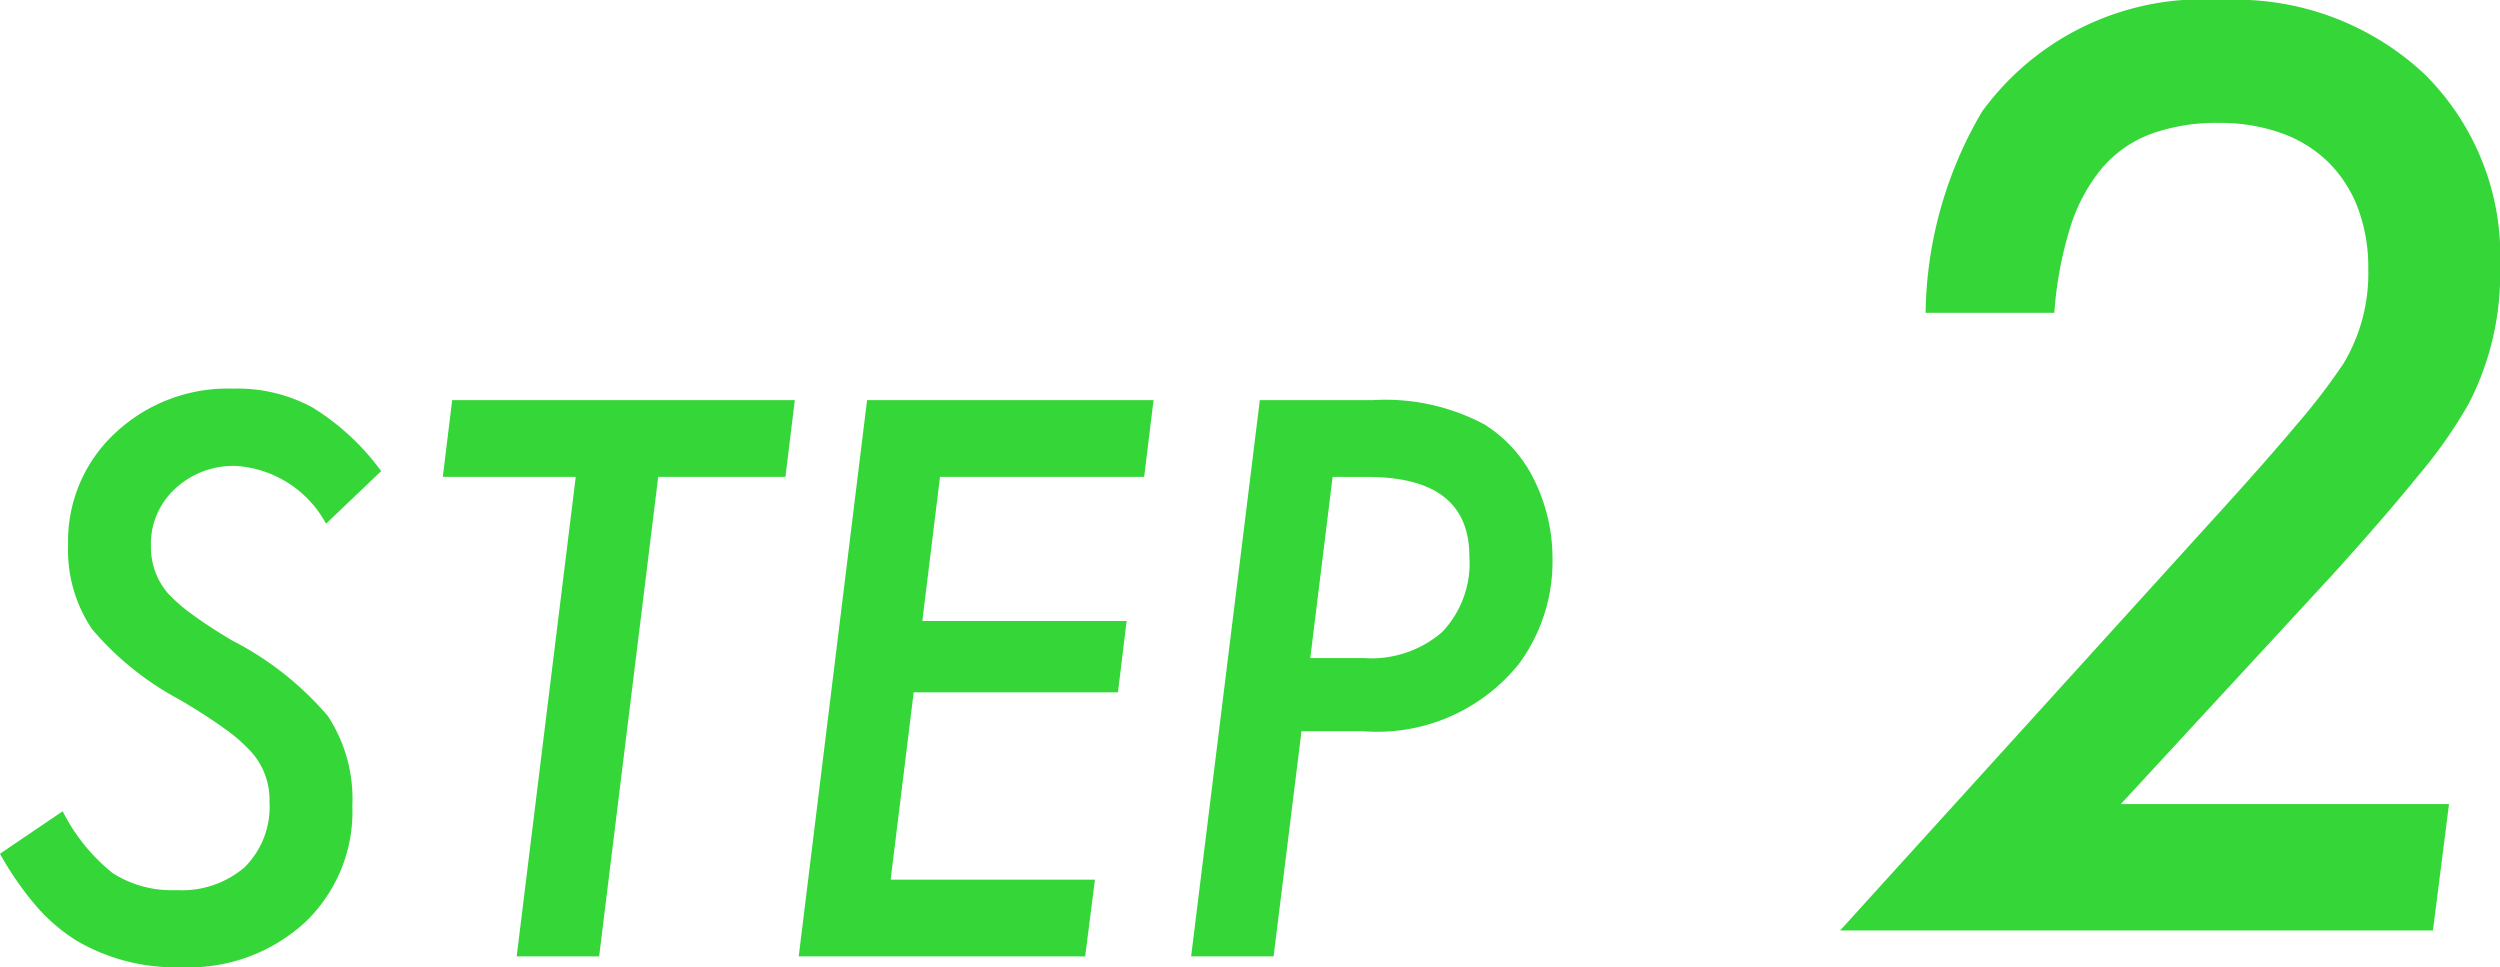
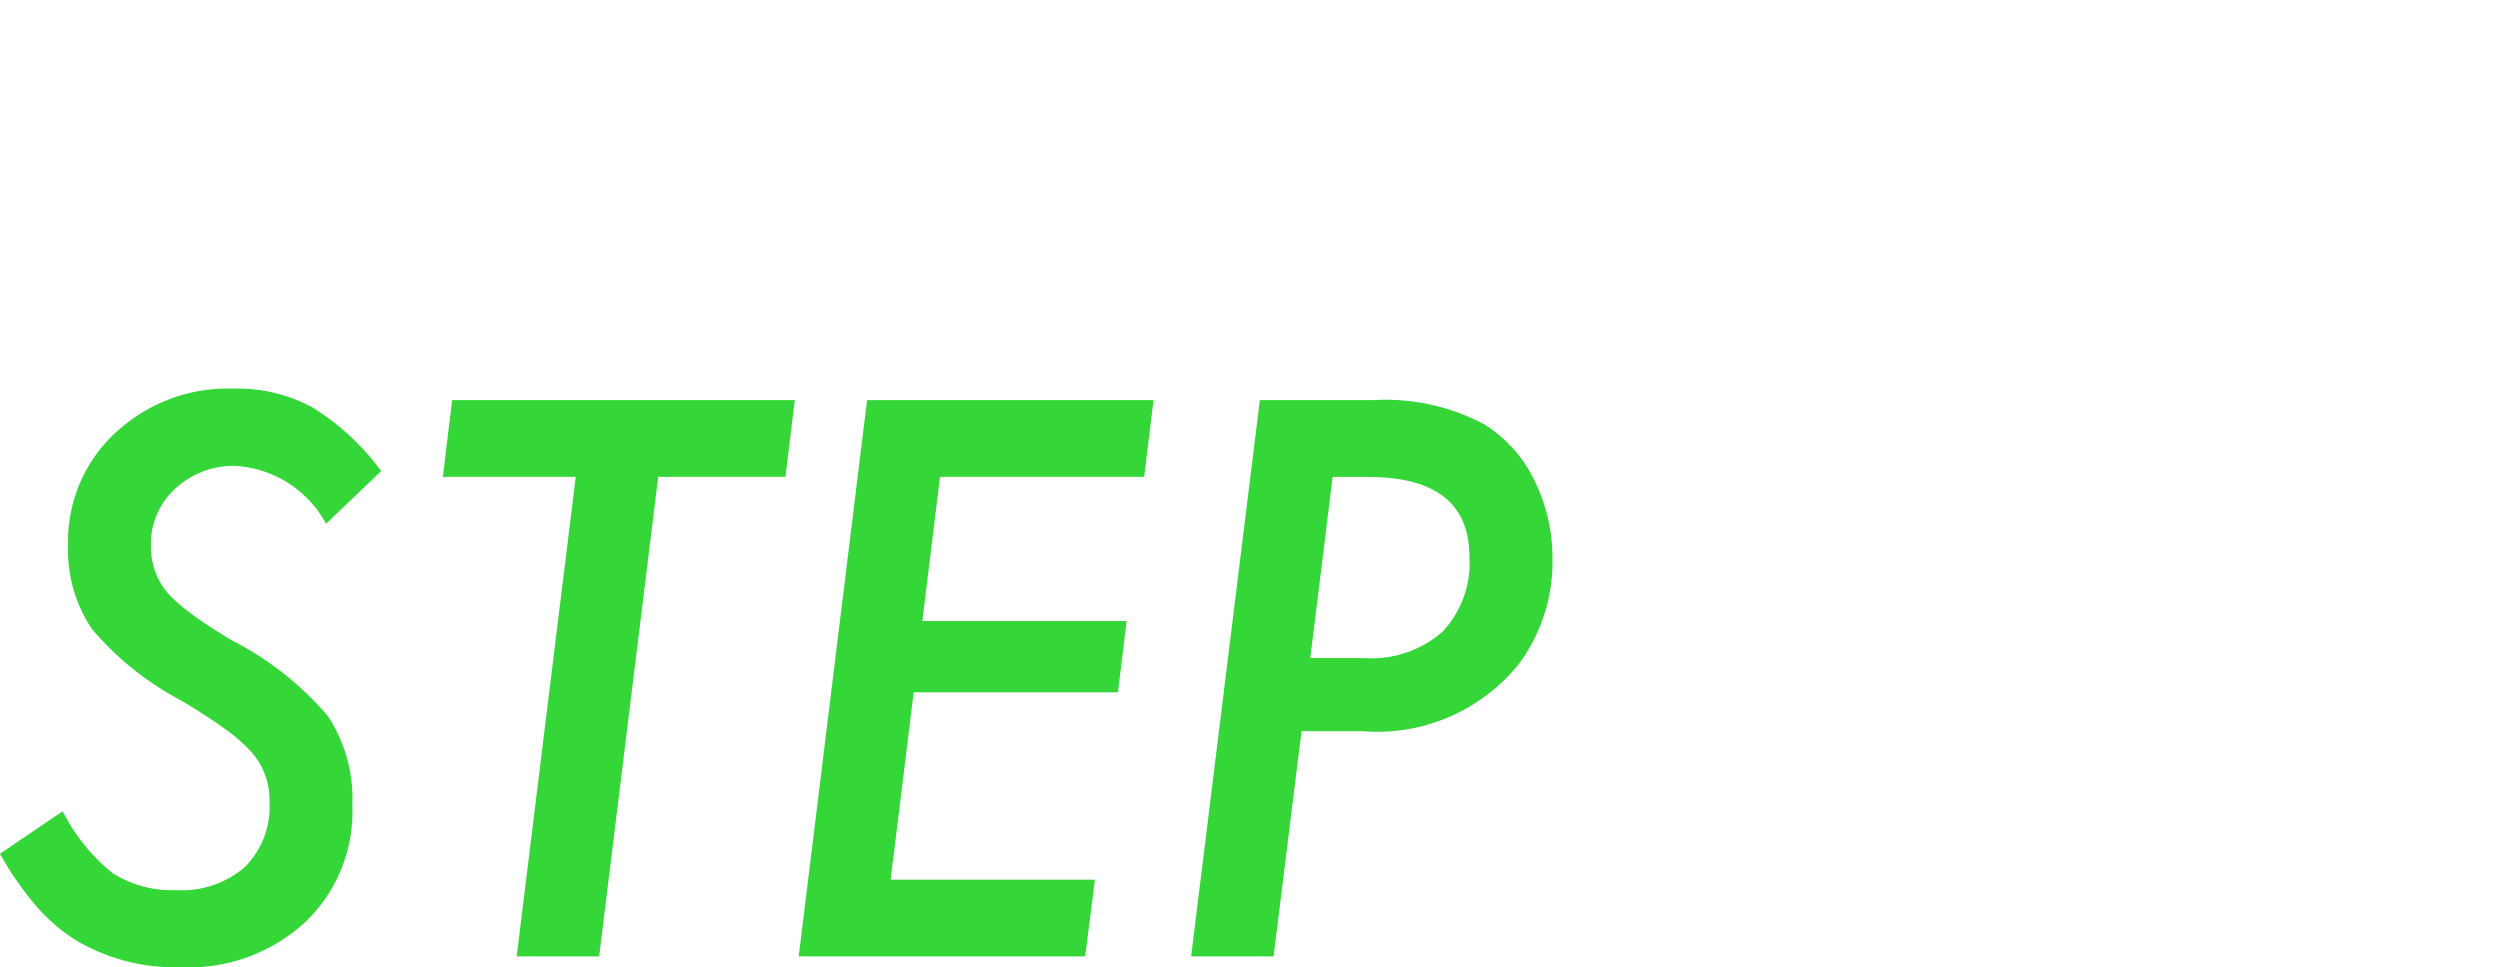
<svg xmlns="http://www.w3.org/2000/svg" width="57.599" height="22.284" viewBox="0 0 57.599 22.284">
  <g id="グループ_3742" data-name="グループ 3742" transform="translate(-428.523 -2295.063)">
    <g id="グループ_3737" data-name="グループ 3737">
      <path id="パス_6241" data-name="パス 6241" d="M9.305-11.181,8.035-9.969A2.542,2.542,0,0,0,5.96-11.3a1.967,1.967,0,0,0-1.4.523A1.725,1.725,0,0,0,4-9.463a1.641,1.641,0,0,0,.382,1.087,3.716,3.716,0,0,0,.56.49q.369.274.926.606A7.238,7.238,0,0,1,8.077-5.537,3.474,3.474,0,0,1,8.641-3.47,3.52,3.52,0,0,1,7.545-.78,3.954,3.954,0,0,1,4.7.249,4.489,4.489,0,0,1,2.283-.365a4.093,4.093,0,0,1-.93-.8,7.2,7.2,0,0,1-.83-1.2l1.444-.979A4.31,4.31,0,0,0,3.121-1.917a2.533,2.533,0,0,0,1.469.39,2.214,2.214,0,0,0,1.573-.531,1.966,1.966,0,0,0,.569-1.511,1.646,1.646,0,0,0-.415-1.137,3.706,3.706,0,0,0-.618-.54q-.411-.3-1.042-.672A6.883,6.883,0,0,1,2.64-7.545a3.259,3.259,0,0,1-.548-1.934,3.392,3.392,0,0,1,1.079-2.573,3.787,3.787,0,0,1,2.723-1.029,3.625,3.625,0,0,1,1.826.432A5.607,5.607,0,0,1,9.305-11.181Zm6.383.133L14.327,0h-1.9l1.361-11.048H10.725l.216-1.768h7.894l-.216,1.768ZM27.1-12.816l-.216,1.768H22.18l-.407,3.32h4.707l-.2,1.644H21.574l-.531,4.316h4.707L25.525,0h-6.6L20.5-12.816Zm2.449,0h2.6a4.843,4.843,0,0,1,2.582.564,3.125,3.125,0,0,1,1.146,1.287,4.073,4.073,0,0,1,.415,1.8,3.972,3.972,0,0,1-.772,2.424,4.189,4.189,0,0,1-3.611,1.552h-1.4L29.866,0h-1.9Zm1.677,1.768-.515,4.175H31.95a2.493,2.493,0,0,0,1.8-.6,2.3,2.3,0,0,0,.627-1.739q0-1.834-2.341-1.834Z" transform="translate(428 2317.098)" fill="#34d638" />
-       <path id="パス_6242" data-name="パス 6242" d="M14.52-2.912,14.15,0H.492L8.914-9.283q1.313-1.436,2.092-2.365a14.5,14.5,0,0,0,1.08-1.408,4.034,4.034,0,0,0,.574-2.187,3.879,3.879,0,0,0-.239-1.4,2.952,2.952,0,0,0-.684-1.06,2.959,2.959,0,0,0-1.087-.67,4.2,4.2,0,0,0-1.436-.232,4.4,4.4,0,0,0-1.559.253,2.736,2.736,0,0,0-1.128.786,3.978,3.978,0,0,0-.731,1.36,8.628,8.628,0,0,0-.369,1.976H2.461a9.367,9.367,0,0,1,1.3-4.635A6.284,6.284,0,0,1,9.3-21.437a6.368,6.368,0,0,1,4.648,1.7,5.9,5.9,0,0,1,1.75,4.457,6.513,6.513,0,0,1-.725,3.145A10.849,10.849,0,0,1,13.829-10.5q-.786.971-1.989,2.3L6.959-2.912Z" transform="translate(470.427 2316.5)" fill="#34d638" />
    </g>
  </g>
</svg>